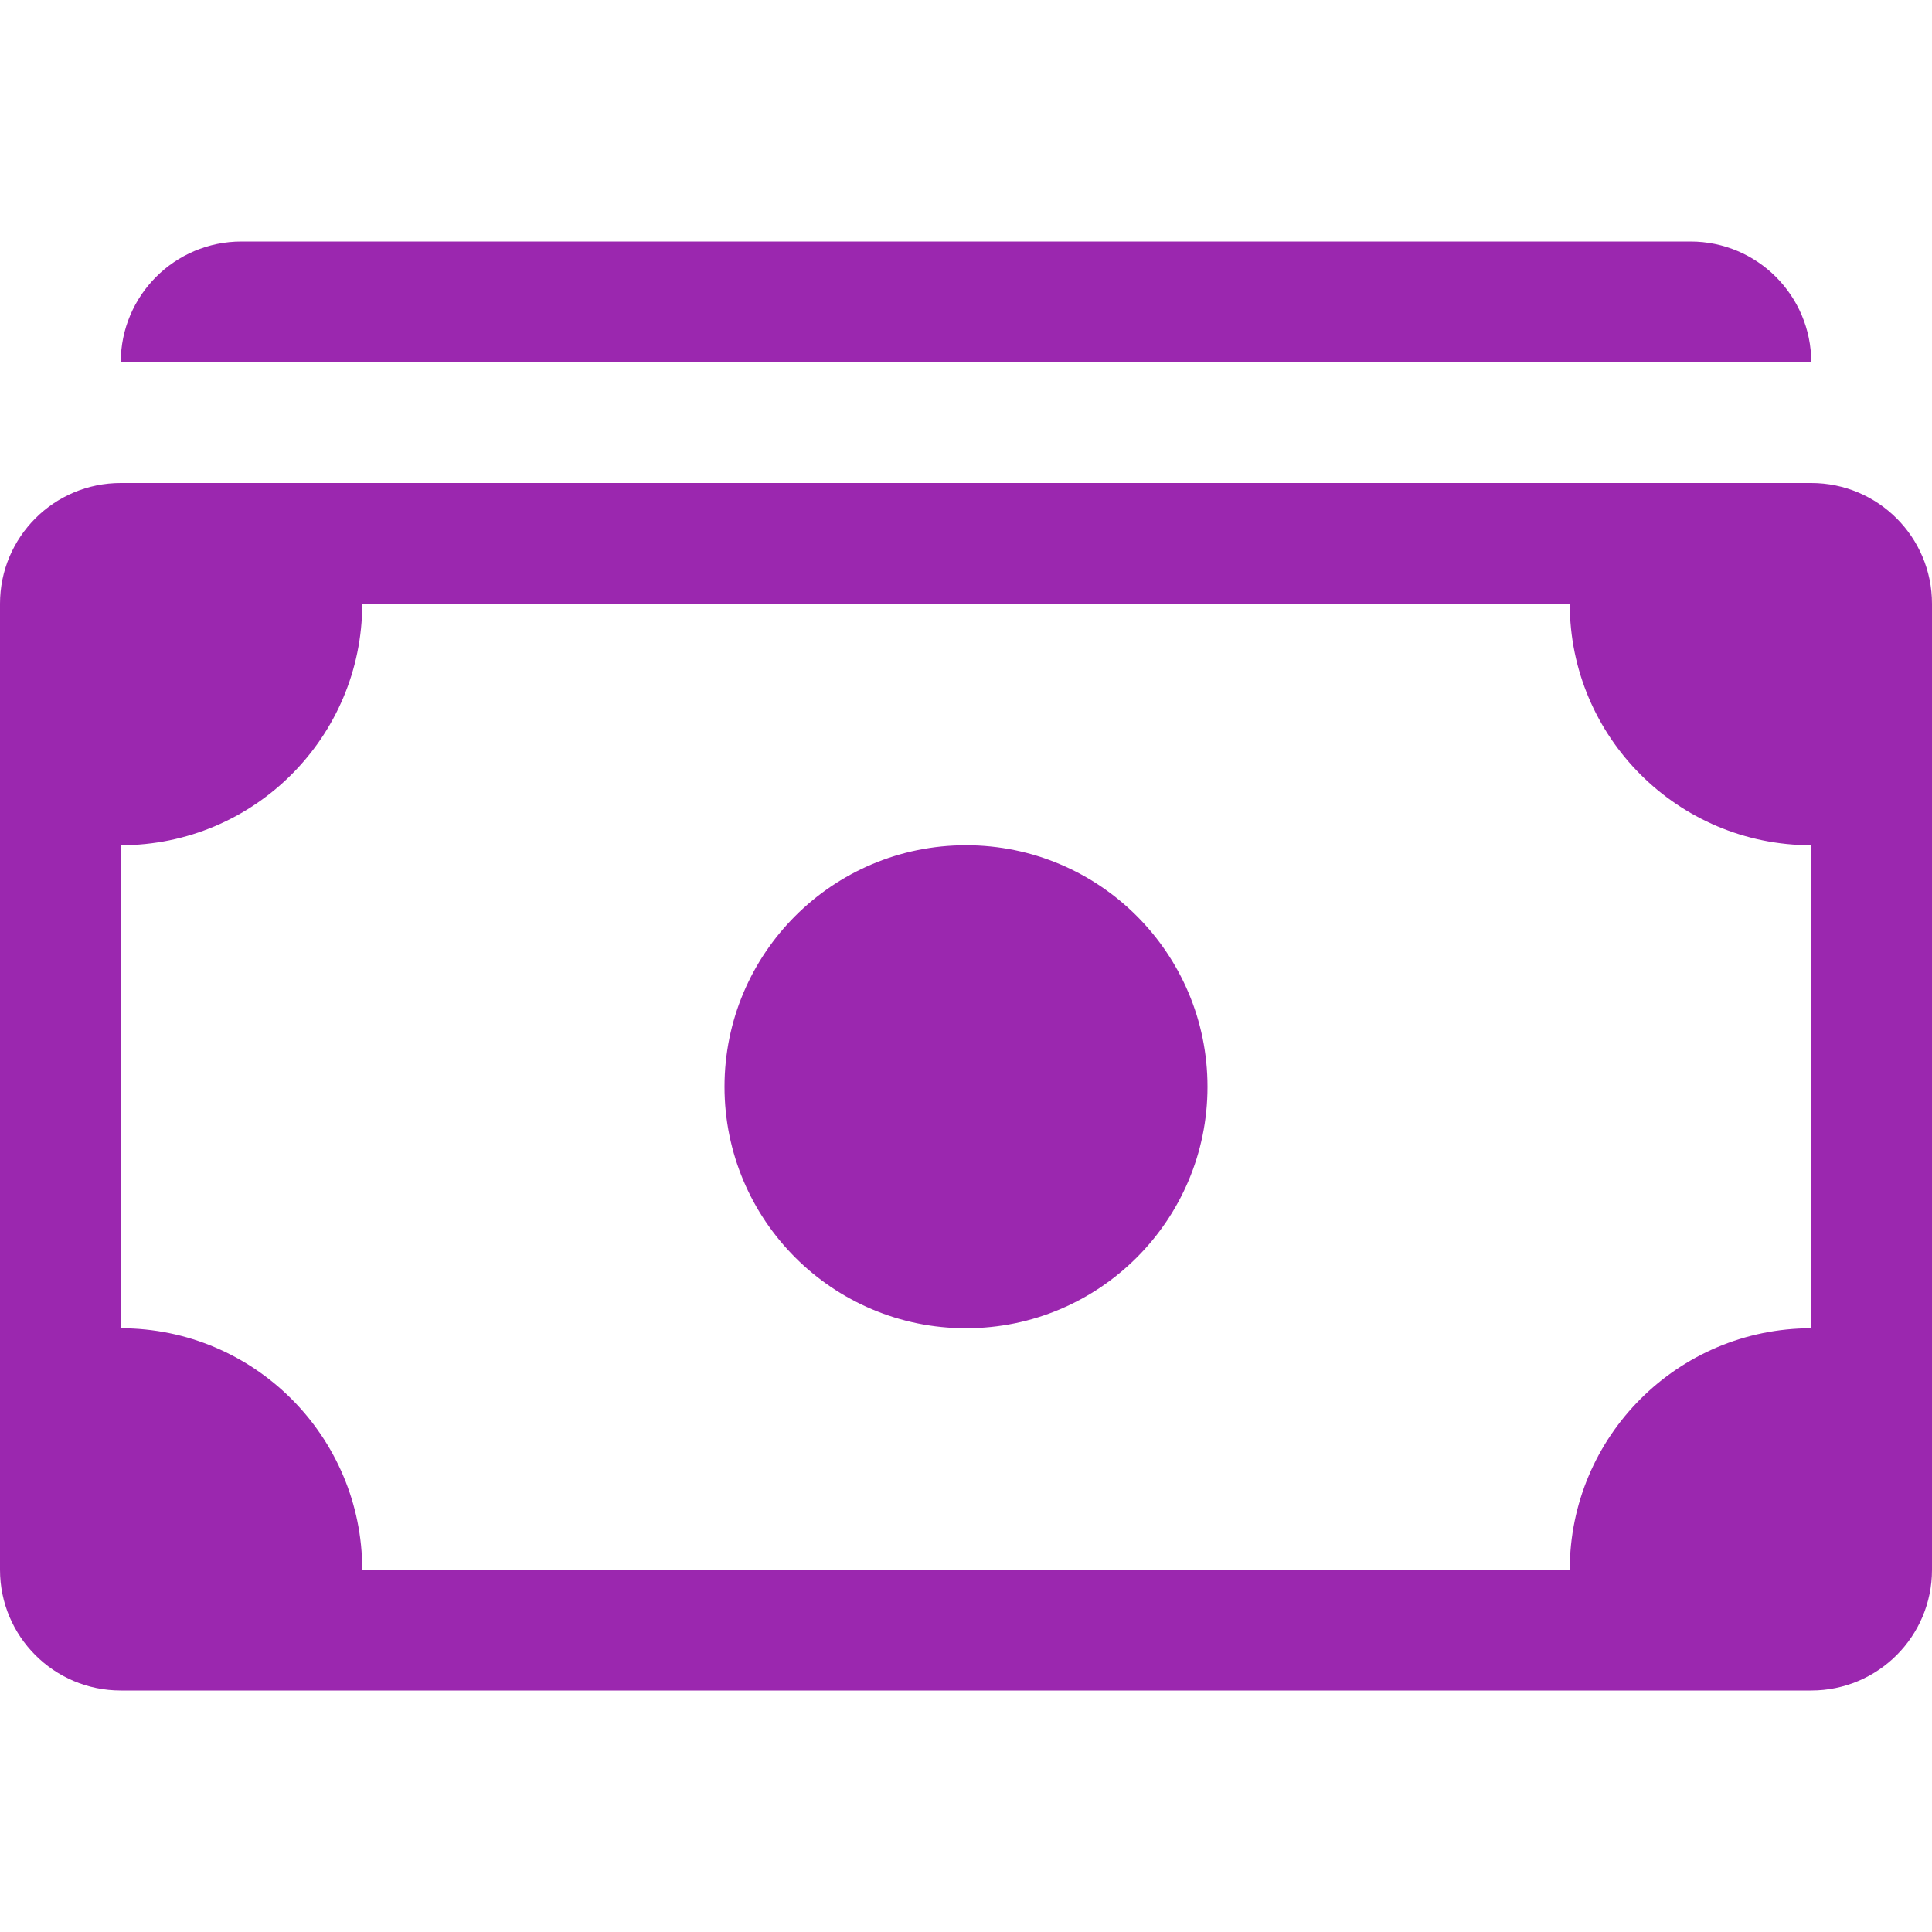
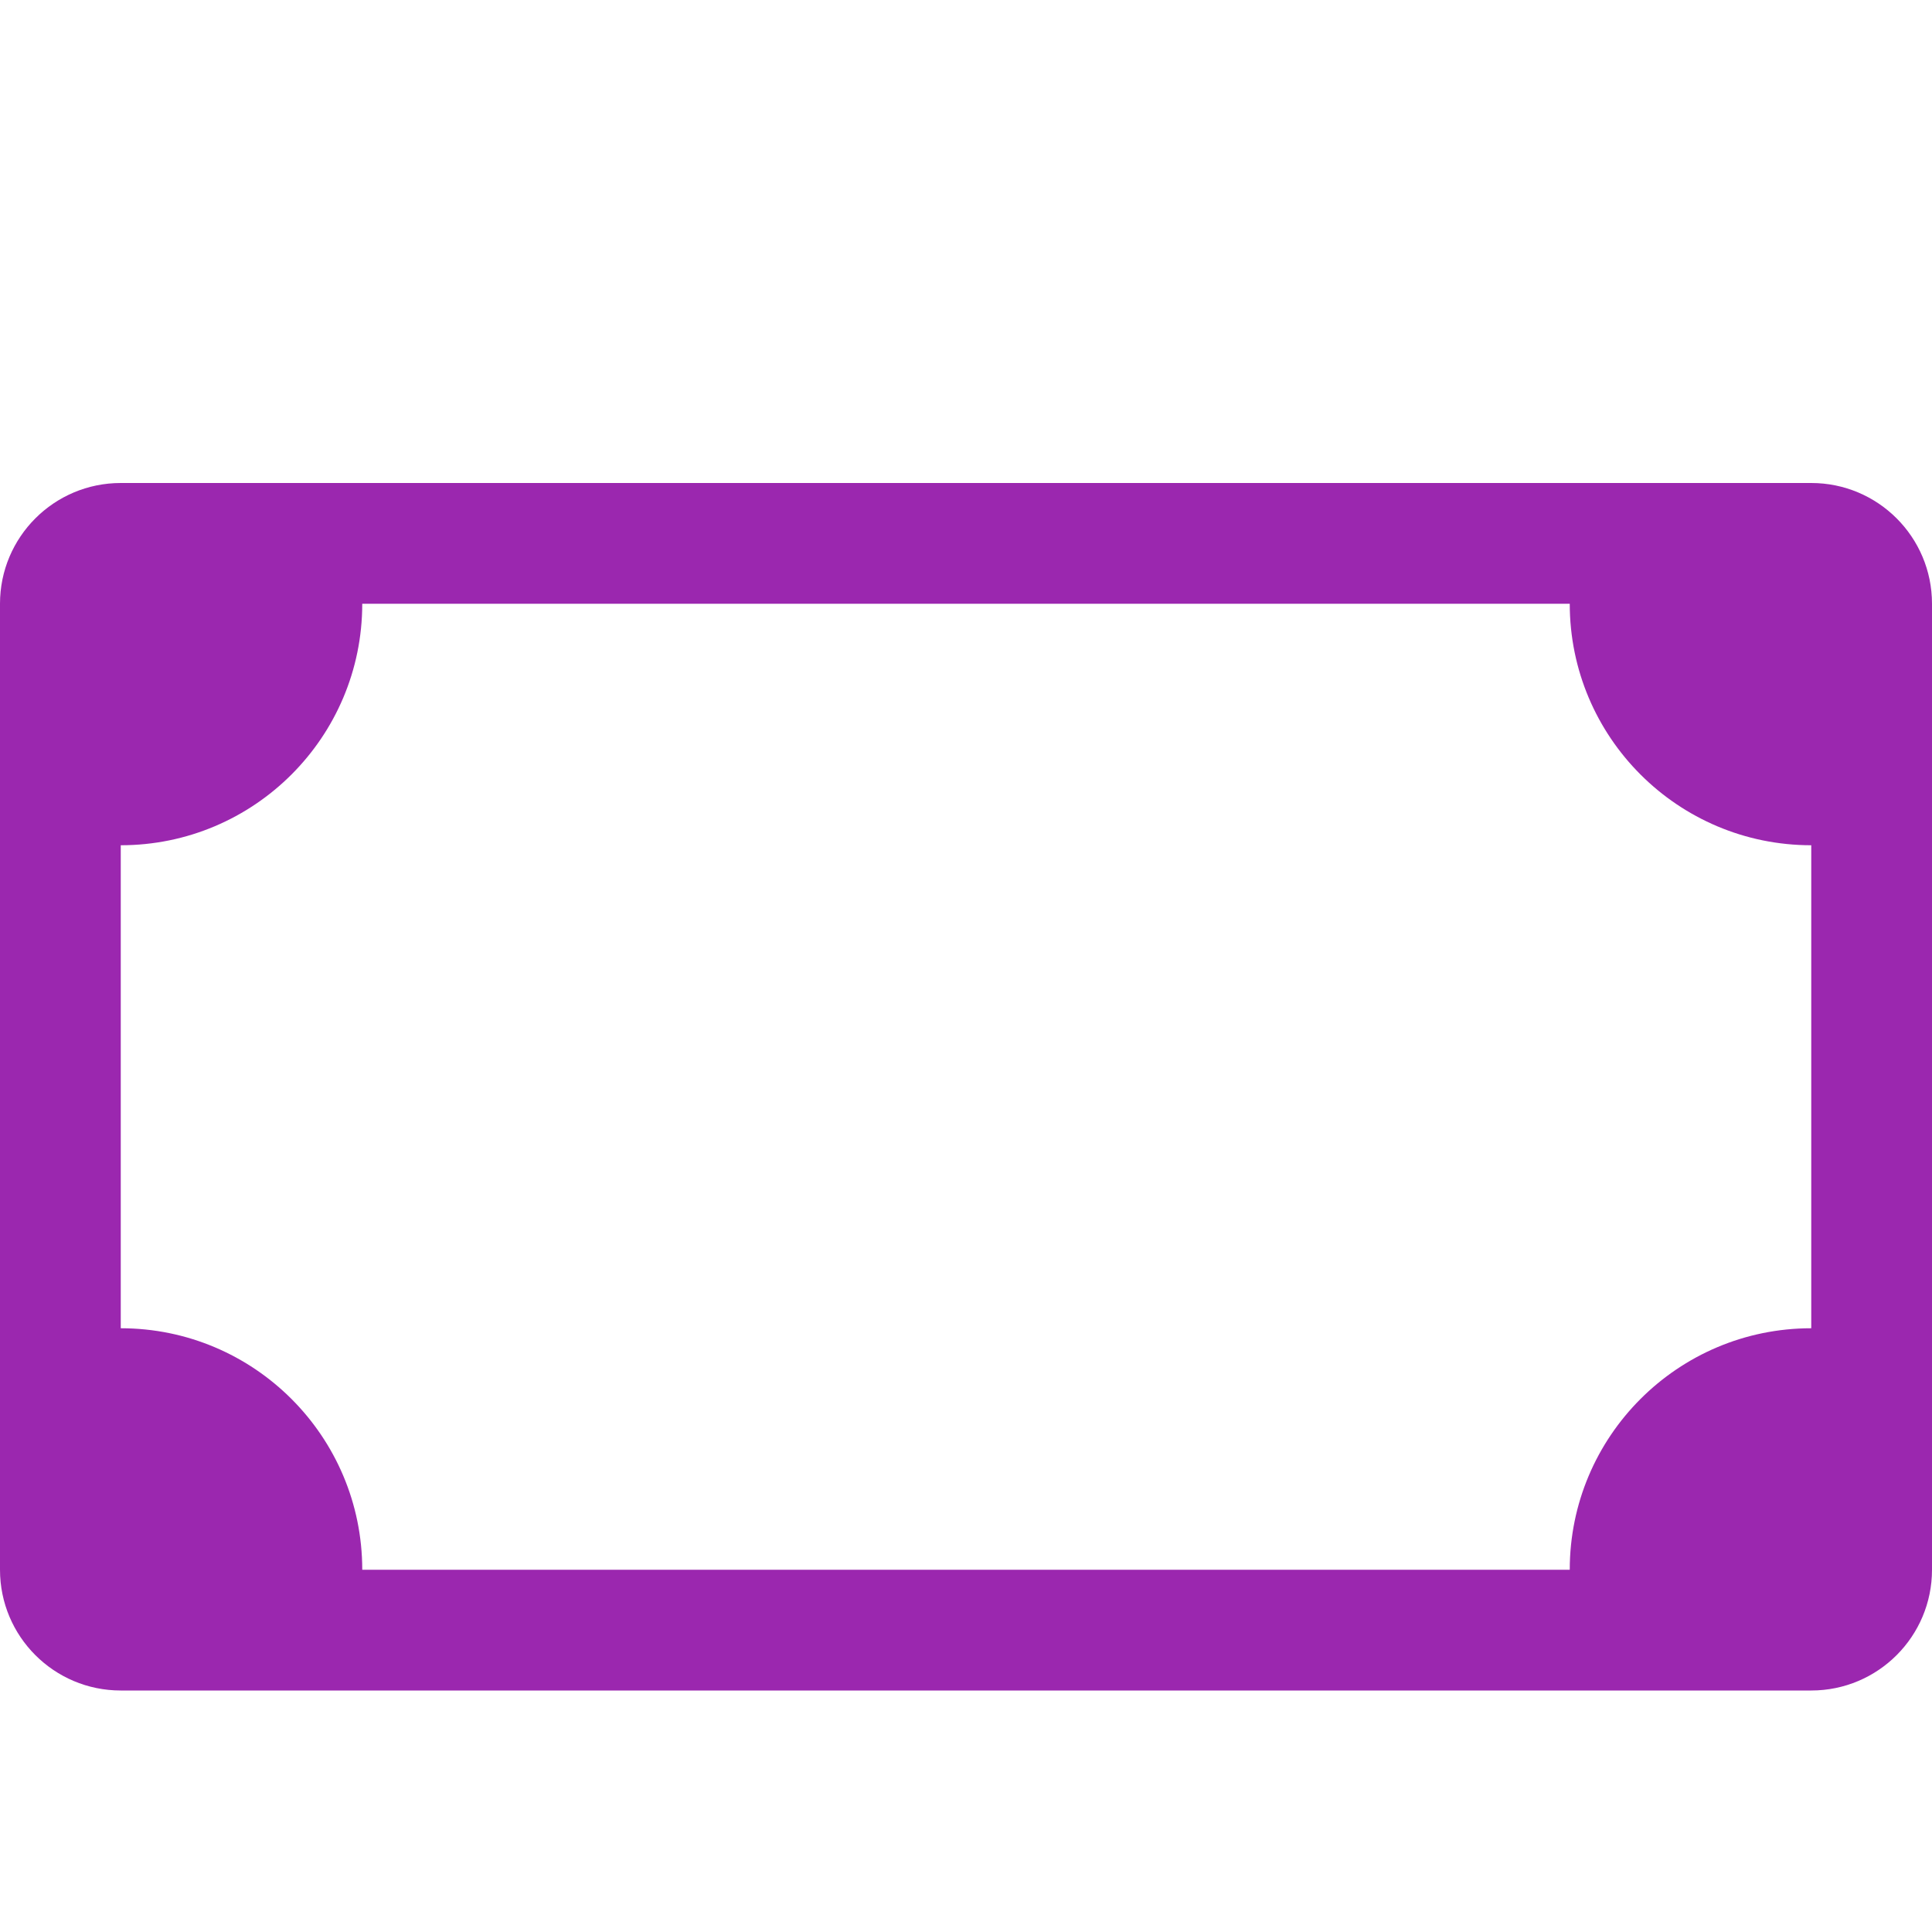
<svg xmlns="http://www.w3.org/2000/svg" width="38" height="38" viewBox="0 0 38 38" fill="none">
-   <path d="M2.375 7.125C2.375 5.813 3.438 4.75 4.75 4.75H33.25C34.562 4.75 35.625 5.813 35.625 7.125L2.375 7.125Z" fill="#9B27AF" />
-   <path d="M19 26.125C21.623 26.125 23.75 23.998 23.75 21.375C23.75 18.752 21.623 16.625 19 16.625C16.377 16.625 14.25 18.752 14.25 21.375C14.25 23.998 16.377 26.125 19 26.125Z" fill="#9B27AF" />
  <path d="M0 11.875C0 10.563 1.063 9.5 2.375 9.5H35.625C36.937 9.5 38 10.563 38 11.875V30.875C38 32.187 36.937 33.25 35.625 33.25H2.375C1.063 33.25 0 32.187 0 30.875V11.875ZM7.125 11.875C7.125 14.498 4.998 16.625 2.375 16.625V26.125C4.998 26.125 7.125 28.252 7.125 30.875H30.875C30.875 28.252 33.002 26.125 35.625 26.125V16.625C33.002 16.625 30.875 14.498 30.875 11.875H7.125Z" fill="#9B27AF" />
</svg>